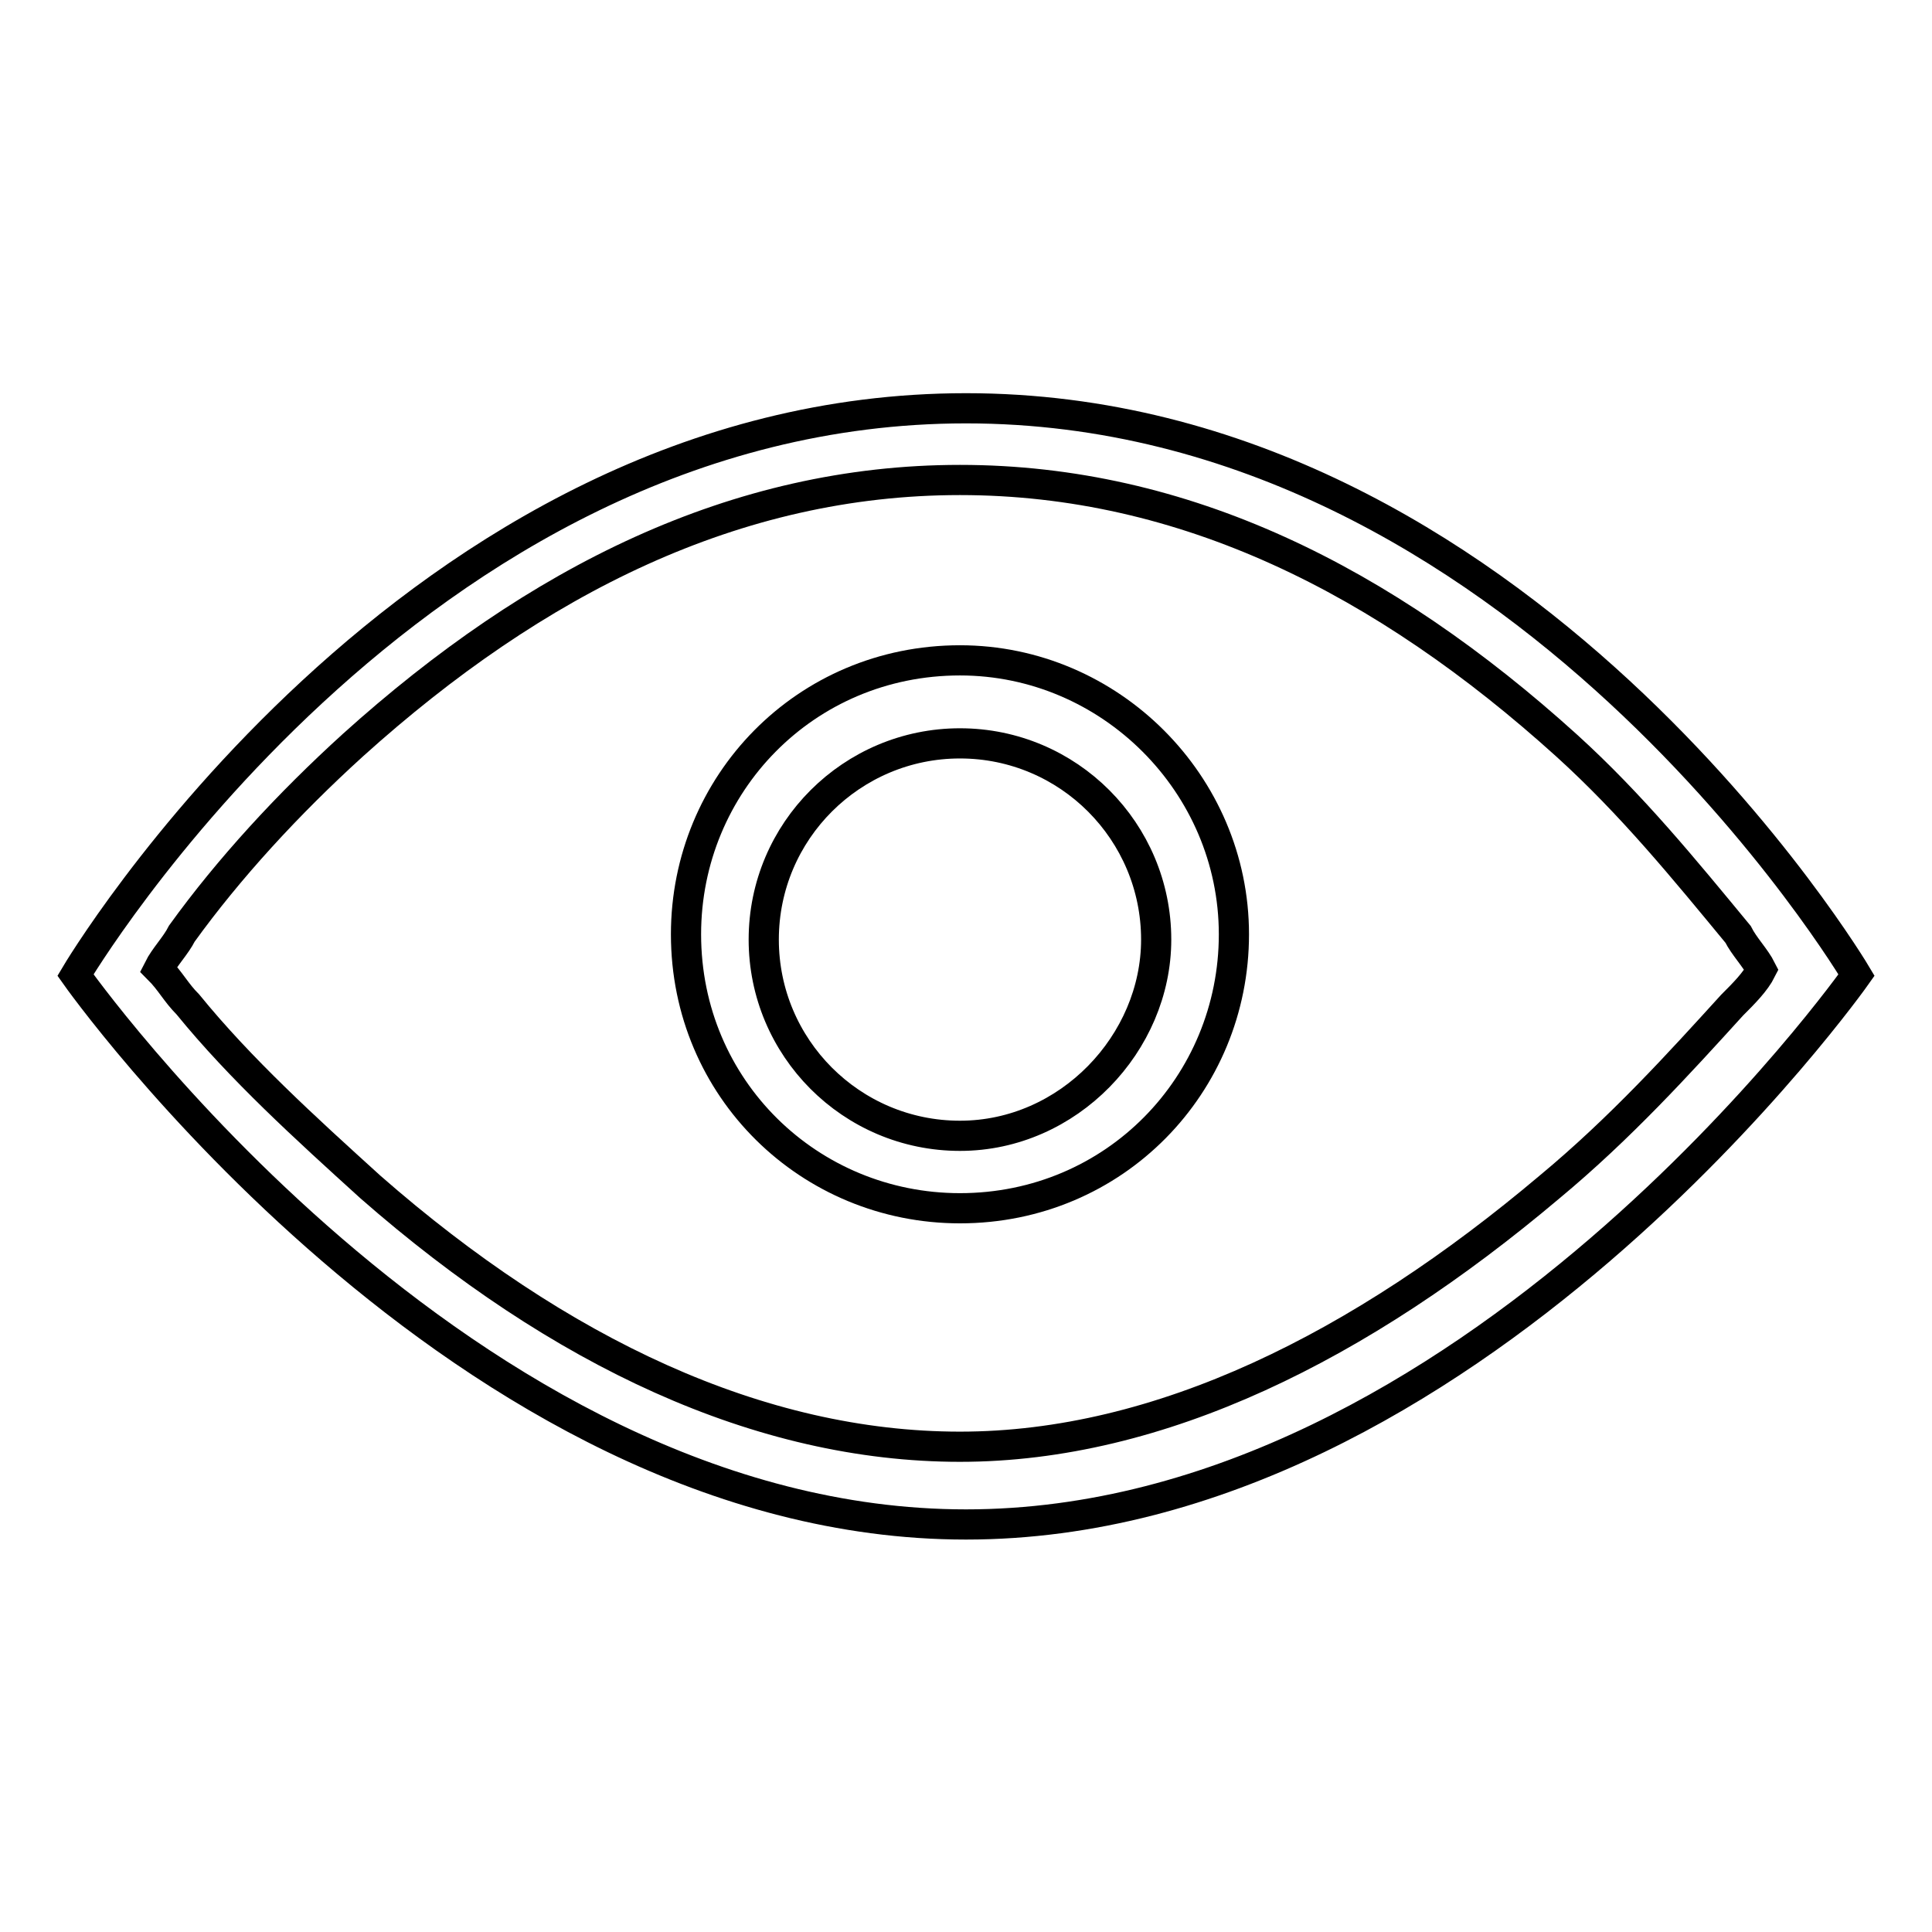
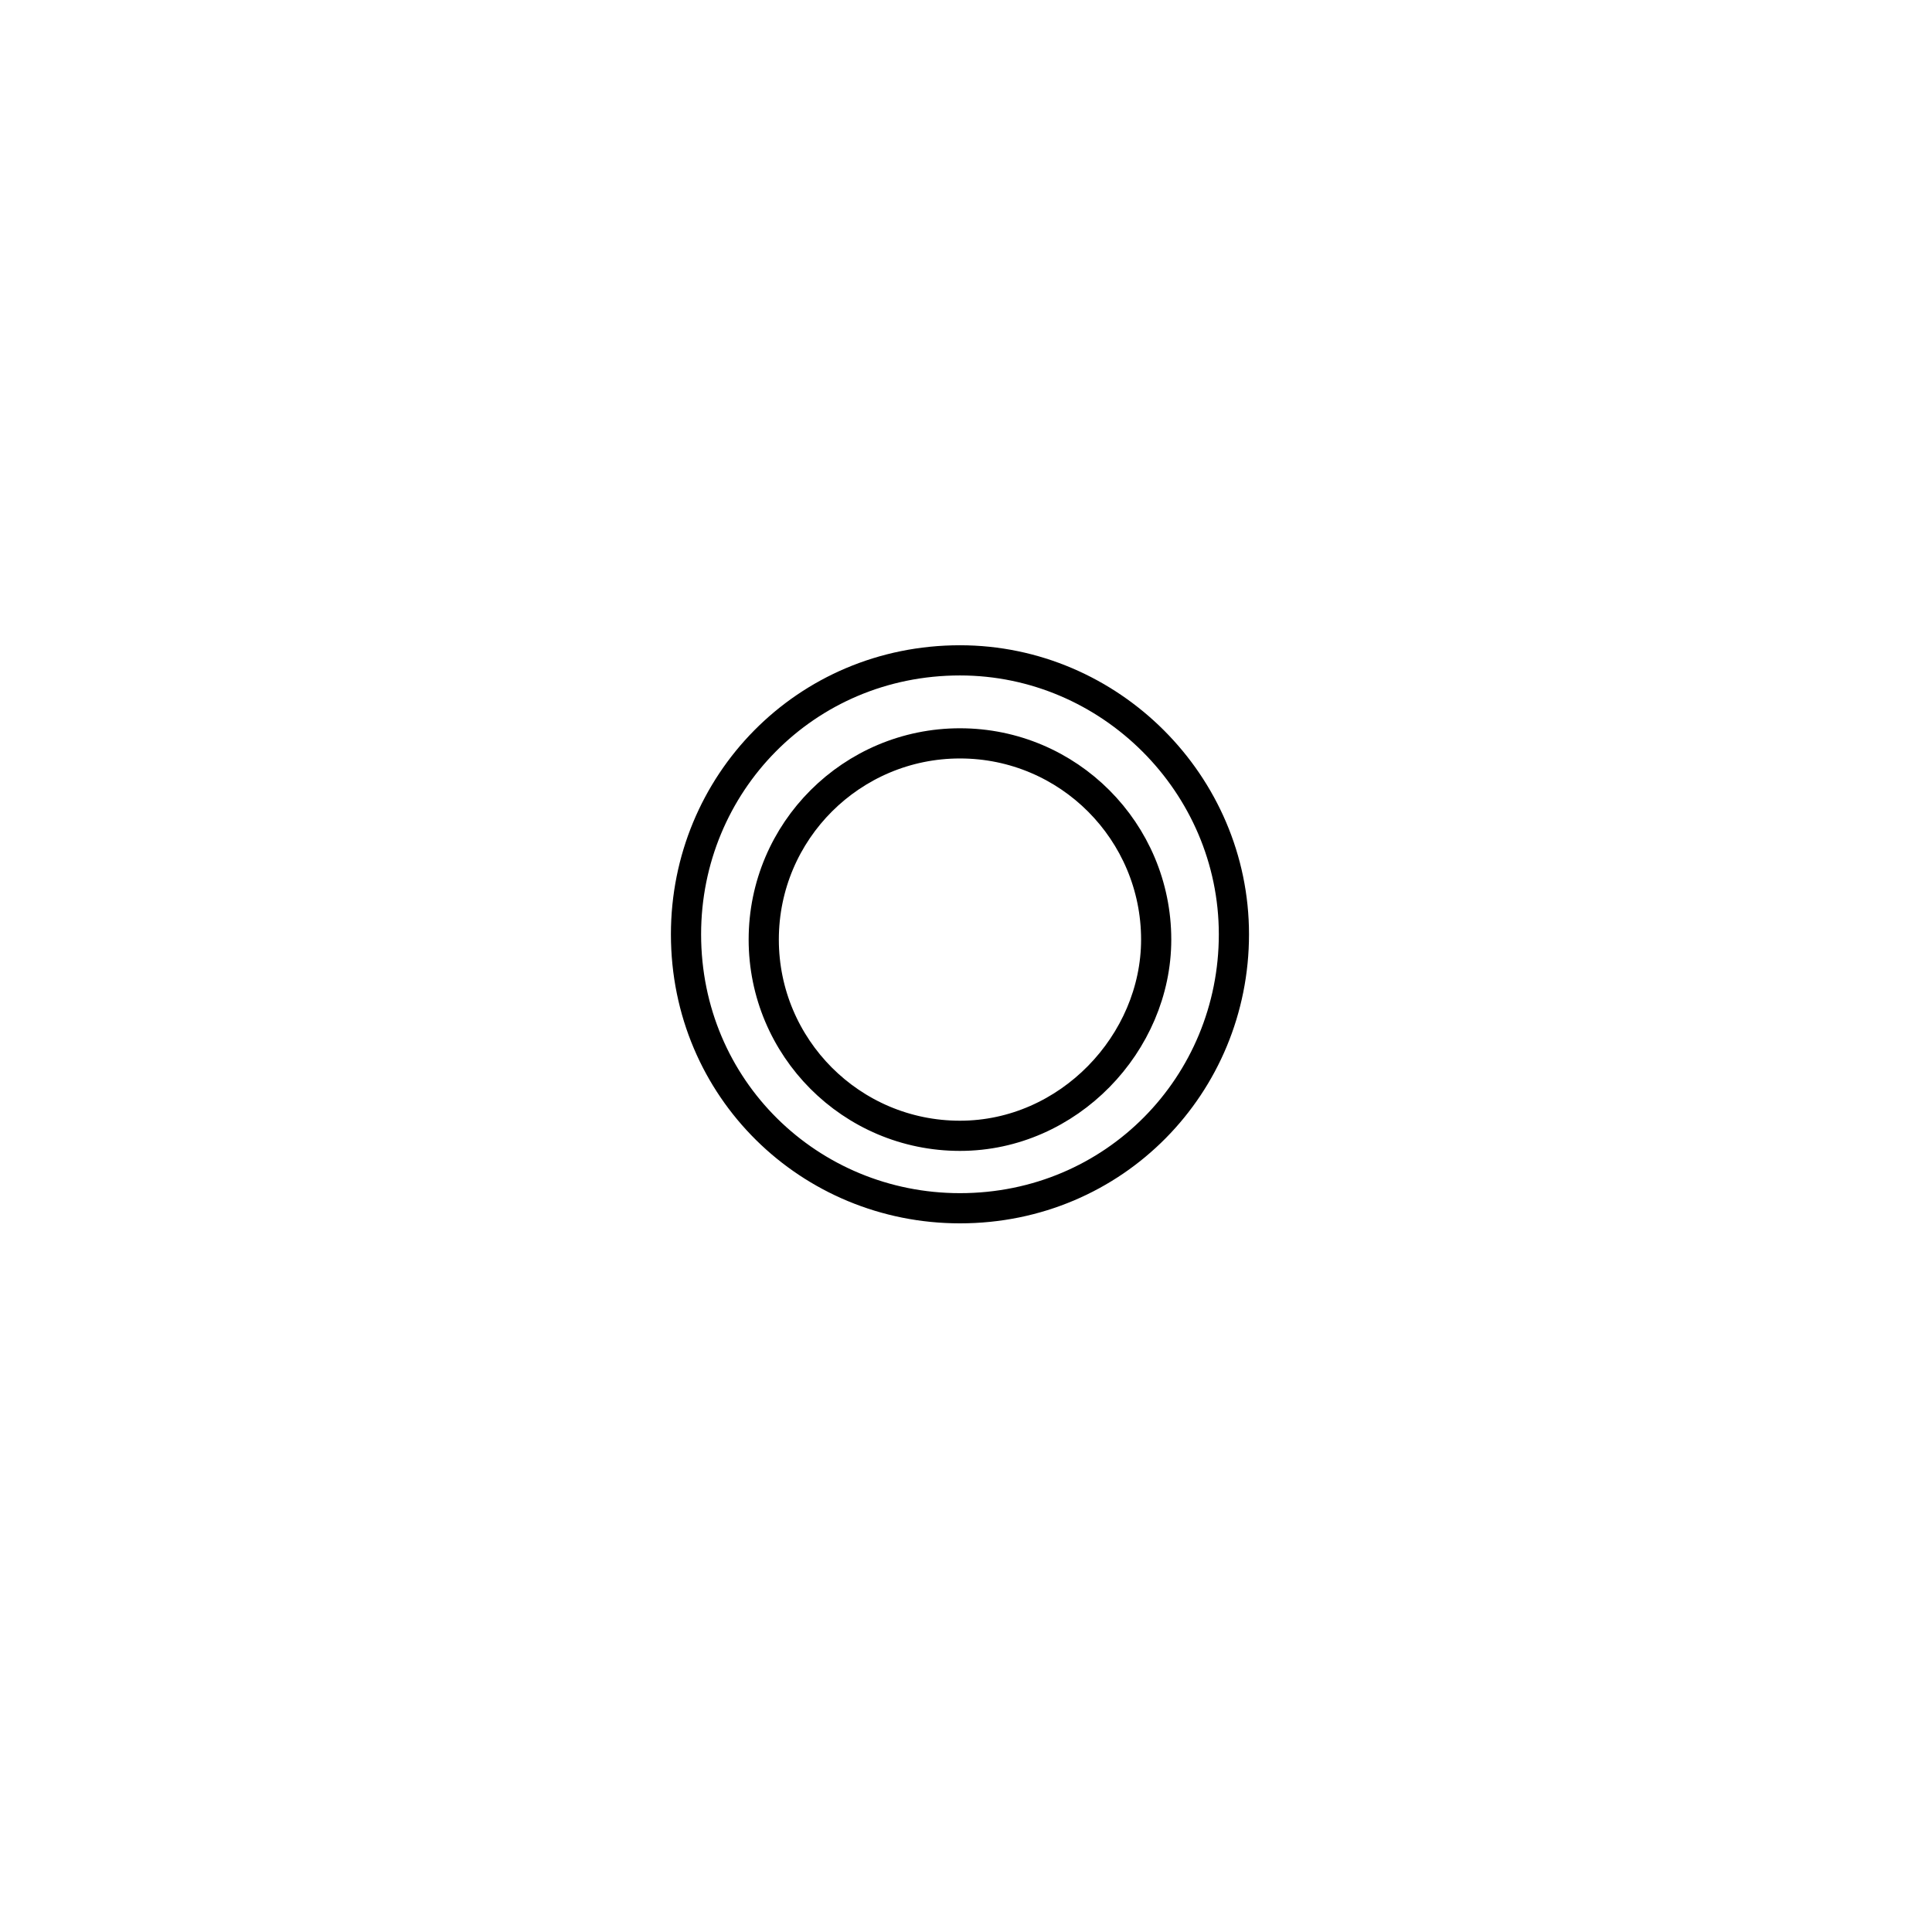
<svg xmlns="http://www.w3.org/2000/svg" version="1.1" x="0px" y="0px" viewBox="0 0 256 256" enable-background="new 0 0 256 256" xml:space="preserve">
  <g>
-     <path stroke-width="4" fill-opacity="0" stroke="#000000" d="M128,54.1c-73.6,0-118,75.1-118,75.1s51.3,72.8,118,72.8c66.7,0,118-72.8,118-72.8S201.5,54.1,128,54.1z  M205.3,157.3c-25,21.1-51.6,34.4-78.1,34.4s-53.1-12.5-78.1-34.4c-8.6-7.8-17.2-15.6-24.2-24.2c-1.6-1.6-2.3-3.1-3.9-4.7 c0.8-1.6,2.3-3.1,3.1-4.7c6.2-8.6,14.1-17.2,22.7-25C71,76.9,97.5,63.6,127.2,63.6c29.7,0,56.2,13.3,80.4,35.2 c8.6,7.8,15.6,16.4,22.7,25c0.8,1.6,2.3,3.1,3.1,4.7c-0.8,1.6-2.3,3.1-3.9,4.7C222.5,140.9,214.7,149.5,205.3,157.3z" />
    <path stroke-width="4" fill-opacity="0" stroke="#000000" d="M127.2,87.5c-20.5,0-36.3,16.4-36.3,36.3c0,20.5,16.4,36.3,36.3,36.3c20.5,0,36.3-16.4,36.3-36.3 C163.5,103.9,147.1,87.5,127.2,87.5z M127.2,150.5c-14.4,0-26-11.7-26-26c0-14.4,11.7-26,26-26c14.4,0,26,11.7,26,26 C153.2,138.2,141.6,150.5,127.2,150.5z" />
  </g>
</svg>